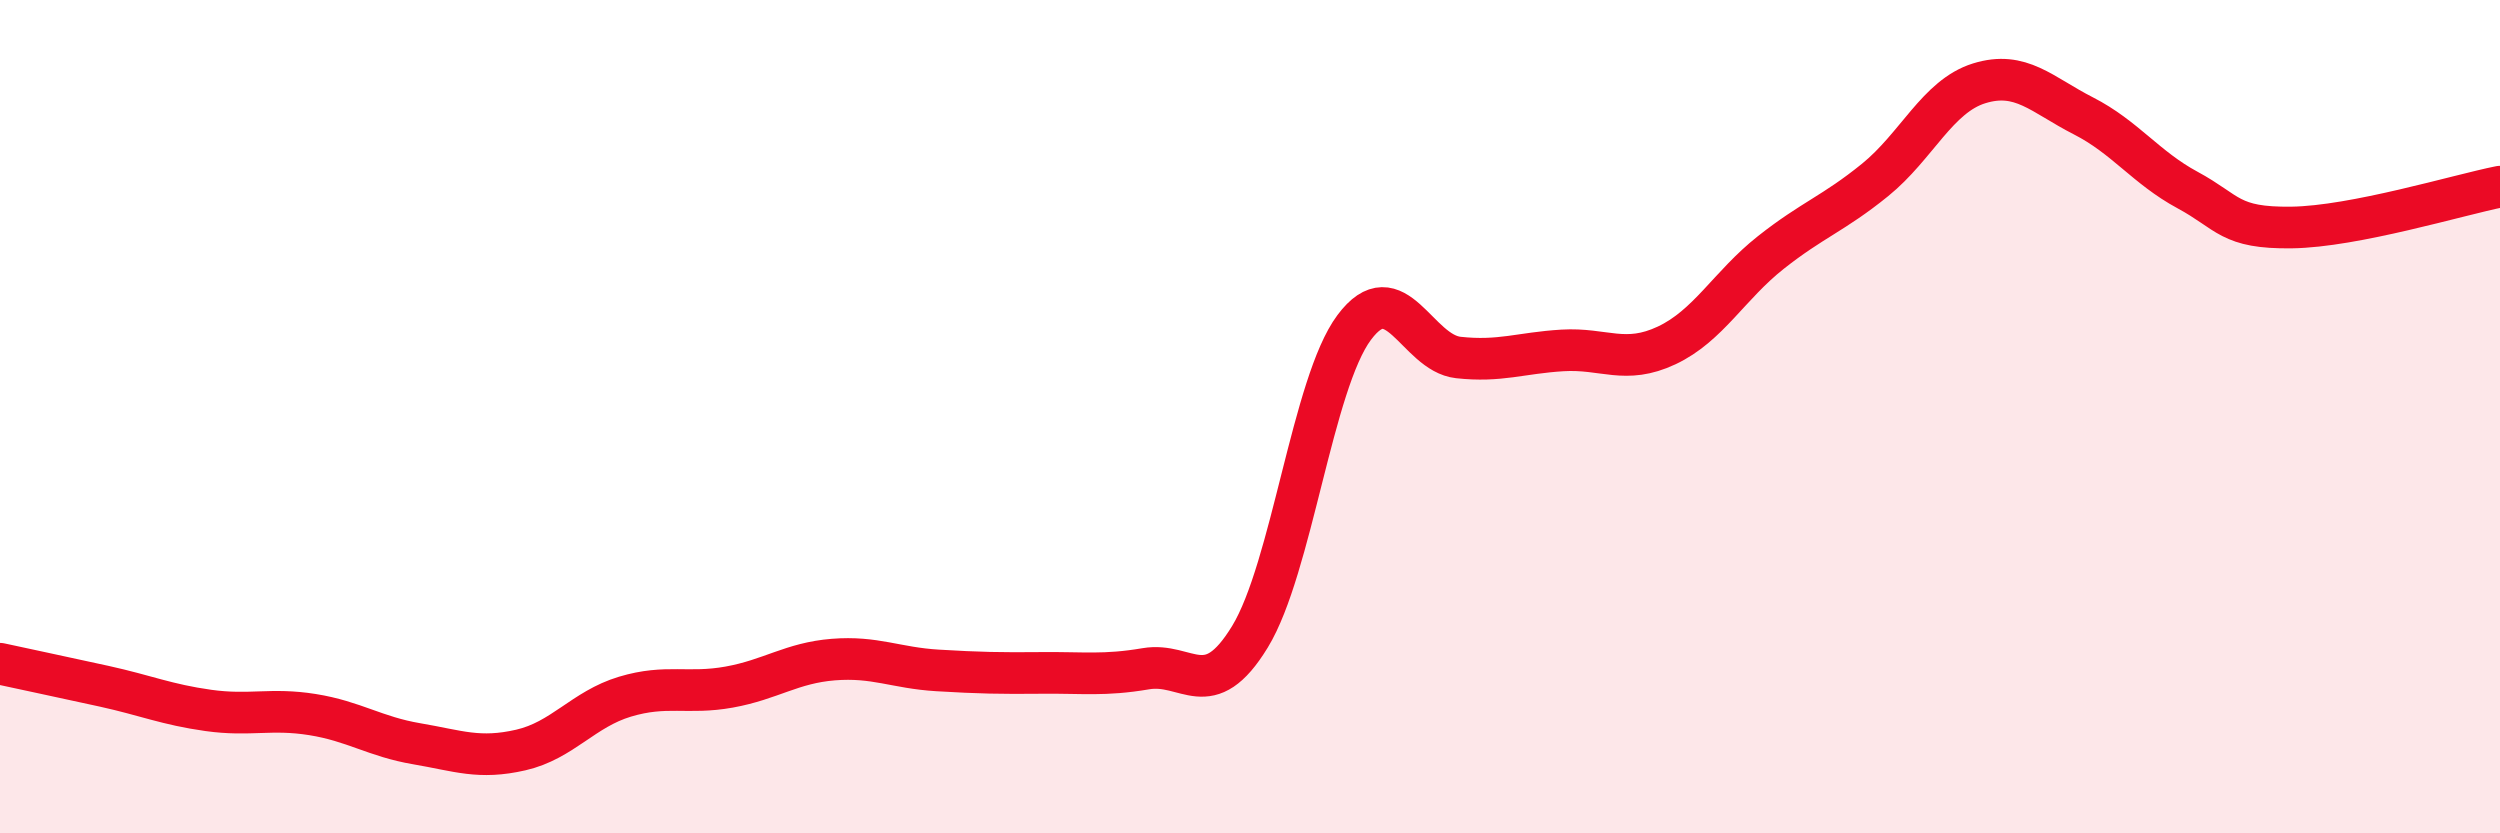
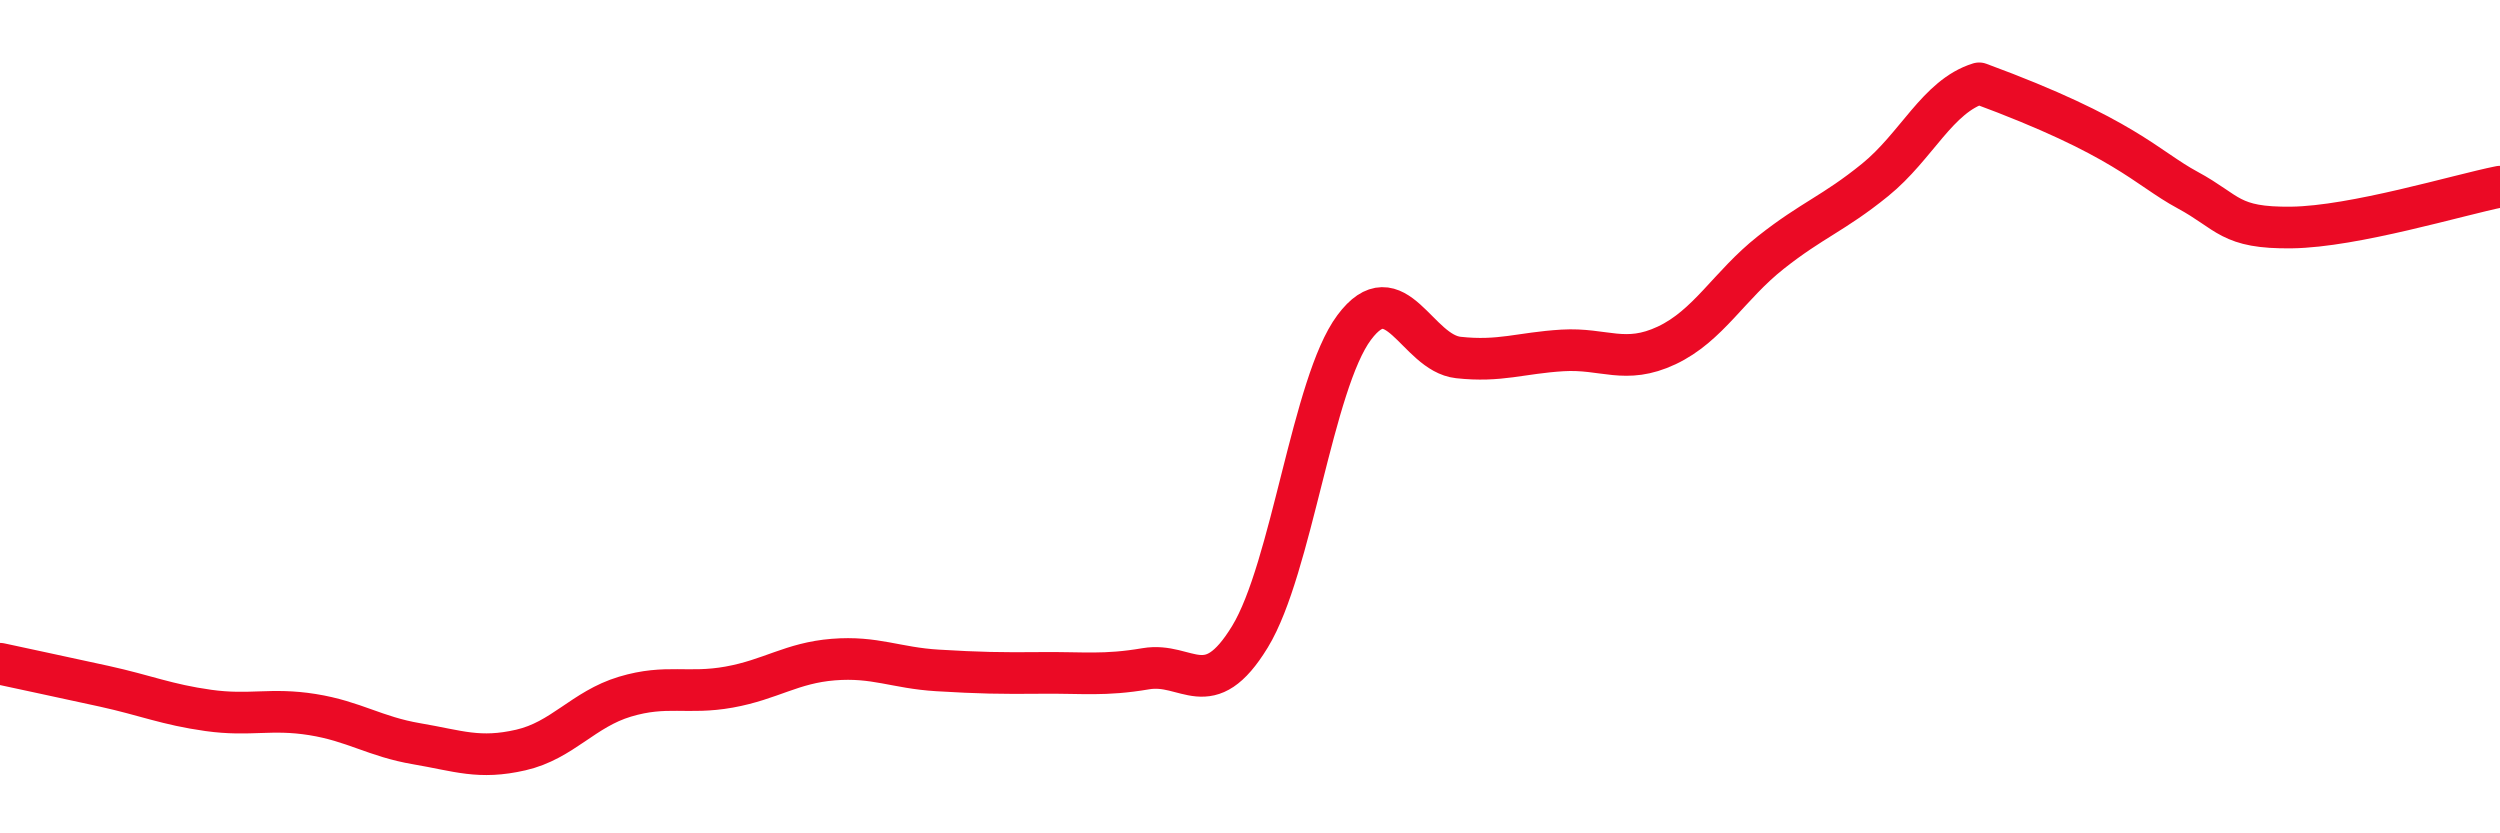
<svg xmlns="http://www.w3.org/2000/svg" width="60" height="20" viewBox="0 0 60 20">
-   <path d="M 0,15.93 C 0.5,16.04 1.5,16.25 2.5,16.47 C 3.5,16.69 4,16.91 5,17.05 C 6,17.19 6.5,16.99 7.5,17.15 C 8.5,17.31 9,17.68 10,17.85 C 11,18.02 11.5,18.23 12.5,18 C 13.5,17.77 14,17.02 15,16.72 C 16,16.42 16.5,16.67 17.5,16.49 C 18.5,16.31 19,15.91 20,15.83 C 21,15.75 21.5,16.03 22.5,16.09 C 23.5,16.15 24,16.16 25,16.15 C 26,16.14 26.5,16.22 27.5,16.05 C 28.5,15.88 29,16.92 30,15.28 C 31,13.64 31.5,9.2 32.5,7.86 C 33.5,6.52 34,8.47 35,8.58 C 36,8.69 36.5,8.47 37.5,8.41 C 38.5,8.35 39,8.76 40,8.29 C 41,7.82 41.5,6.85 42.5,6.06 C 43.5,5.27 44,5.13 45,4.32 C 46,3.51 46.5,2.31 47.5,2 C 48.5,1.69 49,2.27 50,2.78 C 51,3.29 51.5,4.02 52.5,4.56 C 53.5,5.1 53.5,5.48 55,5.46 C 56.5,5.44 59,4.68 60,4.48L60 20L0 20Z" fill="#EB0A25" opacity="0.1" stroke-linecap="round" stroke-linejoin="round" />
-   <path d="M 0,15.93 C 0.5,16.04 1.5,16.25 2.5,16.47 C 3.5,16.69 4,16.91 5,17.05 C 6,17.19 6.5,16.99 7.5,17.15 C 8.5,17.31 9,17.68 10,17.85 C 11,18.02 11.5,18.23 12.5,18 C 13.5,17.77 14,17.02 15,16.72 C 16,16.42 16.5,16.67 17.5,16.49 C 18.5,16.31 19,15.91 20,15.83 C 21,15.75 21.5,16.03 22.5,16.09 C 23.5,16.15 24,16.16 25,16.15 C 26,16.14 26.5,16.22 27.5,16.05 C 28.5,15.88 29,16.92 30,15.28 C 31,13.64 31.5,9.2 32.5,7.86 C 33.5,6.52 34,8.47 35,8.58 C 36,8.69 36.5,8.47 37.5,8.41 C 38.5,8.35 39,8.76 40,8.29 C 41,7.82 41.5,6.85 42.5,6.06 C 43.5,5.27 44,5.13 45,4.32 C 46,3.51 46.5,2.31 47.5,2 C 48.5,1.69 49,2.27 50,2.78 C 51,3.29 51.5,4.02 52.5,4.56 C 53.5,5.1 53.5,5.48 55,5.46 C 56.5,5.44 59,4.68 60,4.48" stroke="#EB0A25" stroke-width="1" fill="none" stroke-linecap="round" stroke-linejoin="round" />
+   <path d="M 0,15.93 C 0.5,16.04 1.5,16.25 2.5,16.47 C 3.5,16.69 4,16.91 5,17.05 C 6,17.19 6.5,16.99 7.5,17.15 C 8.5,17.31 9,17.68 10,17.85 C 11,18.02 11.5,18.23 12.5,18 C 13.5,17.77 14,17.02 15,16.72 C 16,16.42 16.5,16.67 17.5,16.49 C 18.5,16.31 19,15.91 20,15.83 C 21,15.75 21.5,16.03 22.5,16.09 C 23.5,16.15 24,16.16 25,16.15 C 26,16.14 26.5,16.22 27.5,16.05 C 28.5,15.88 29,16.92 30,15.28 C 31,13.64 31.5,9.2 32.5,7.86 C 33.5,6.52 34,8.47 35,8.58 C 36,8.69 36.5,8.47 37.5,8.41 C 38.5,8.35 39,8.76 40,8.29 C 41,7.82 41.5,6.85 42.5,6.06 C 43.5,5.27 44,5.13 45,4.32 C 46,3.51 46.5,2.31 47.5,2 C 51,3.29 51.5,4.02 52.5,4.56 C 53.5,5.1 53.5,5.48 55,5.46 C 56.5,5.44 59,4.68 60,4.48" stroke="#EB0A25" stroke-width="1" fill="none" stroke-linecap="round" stroke-linejoin="round" />
</svg>